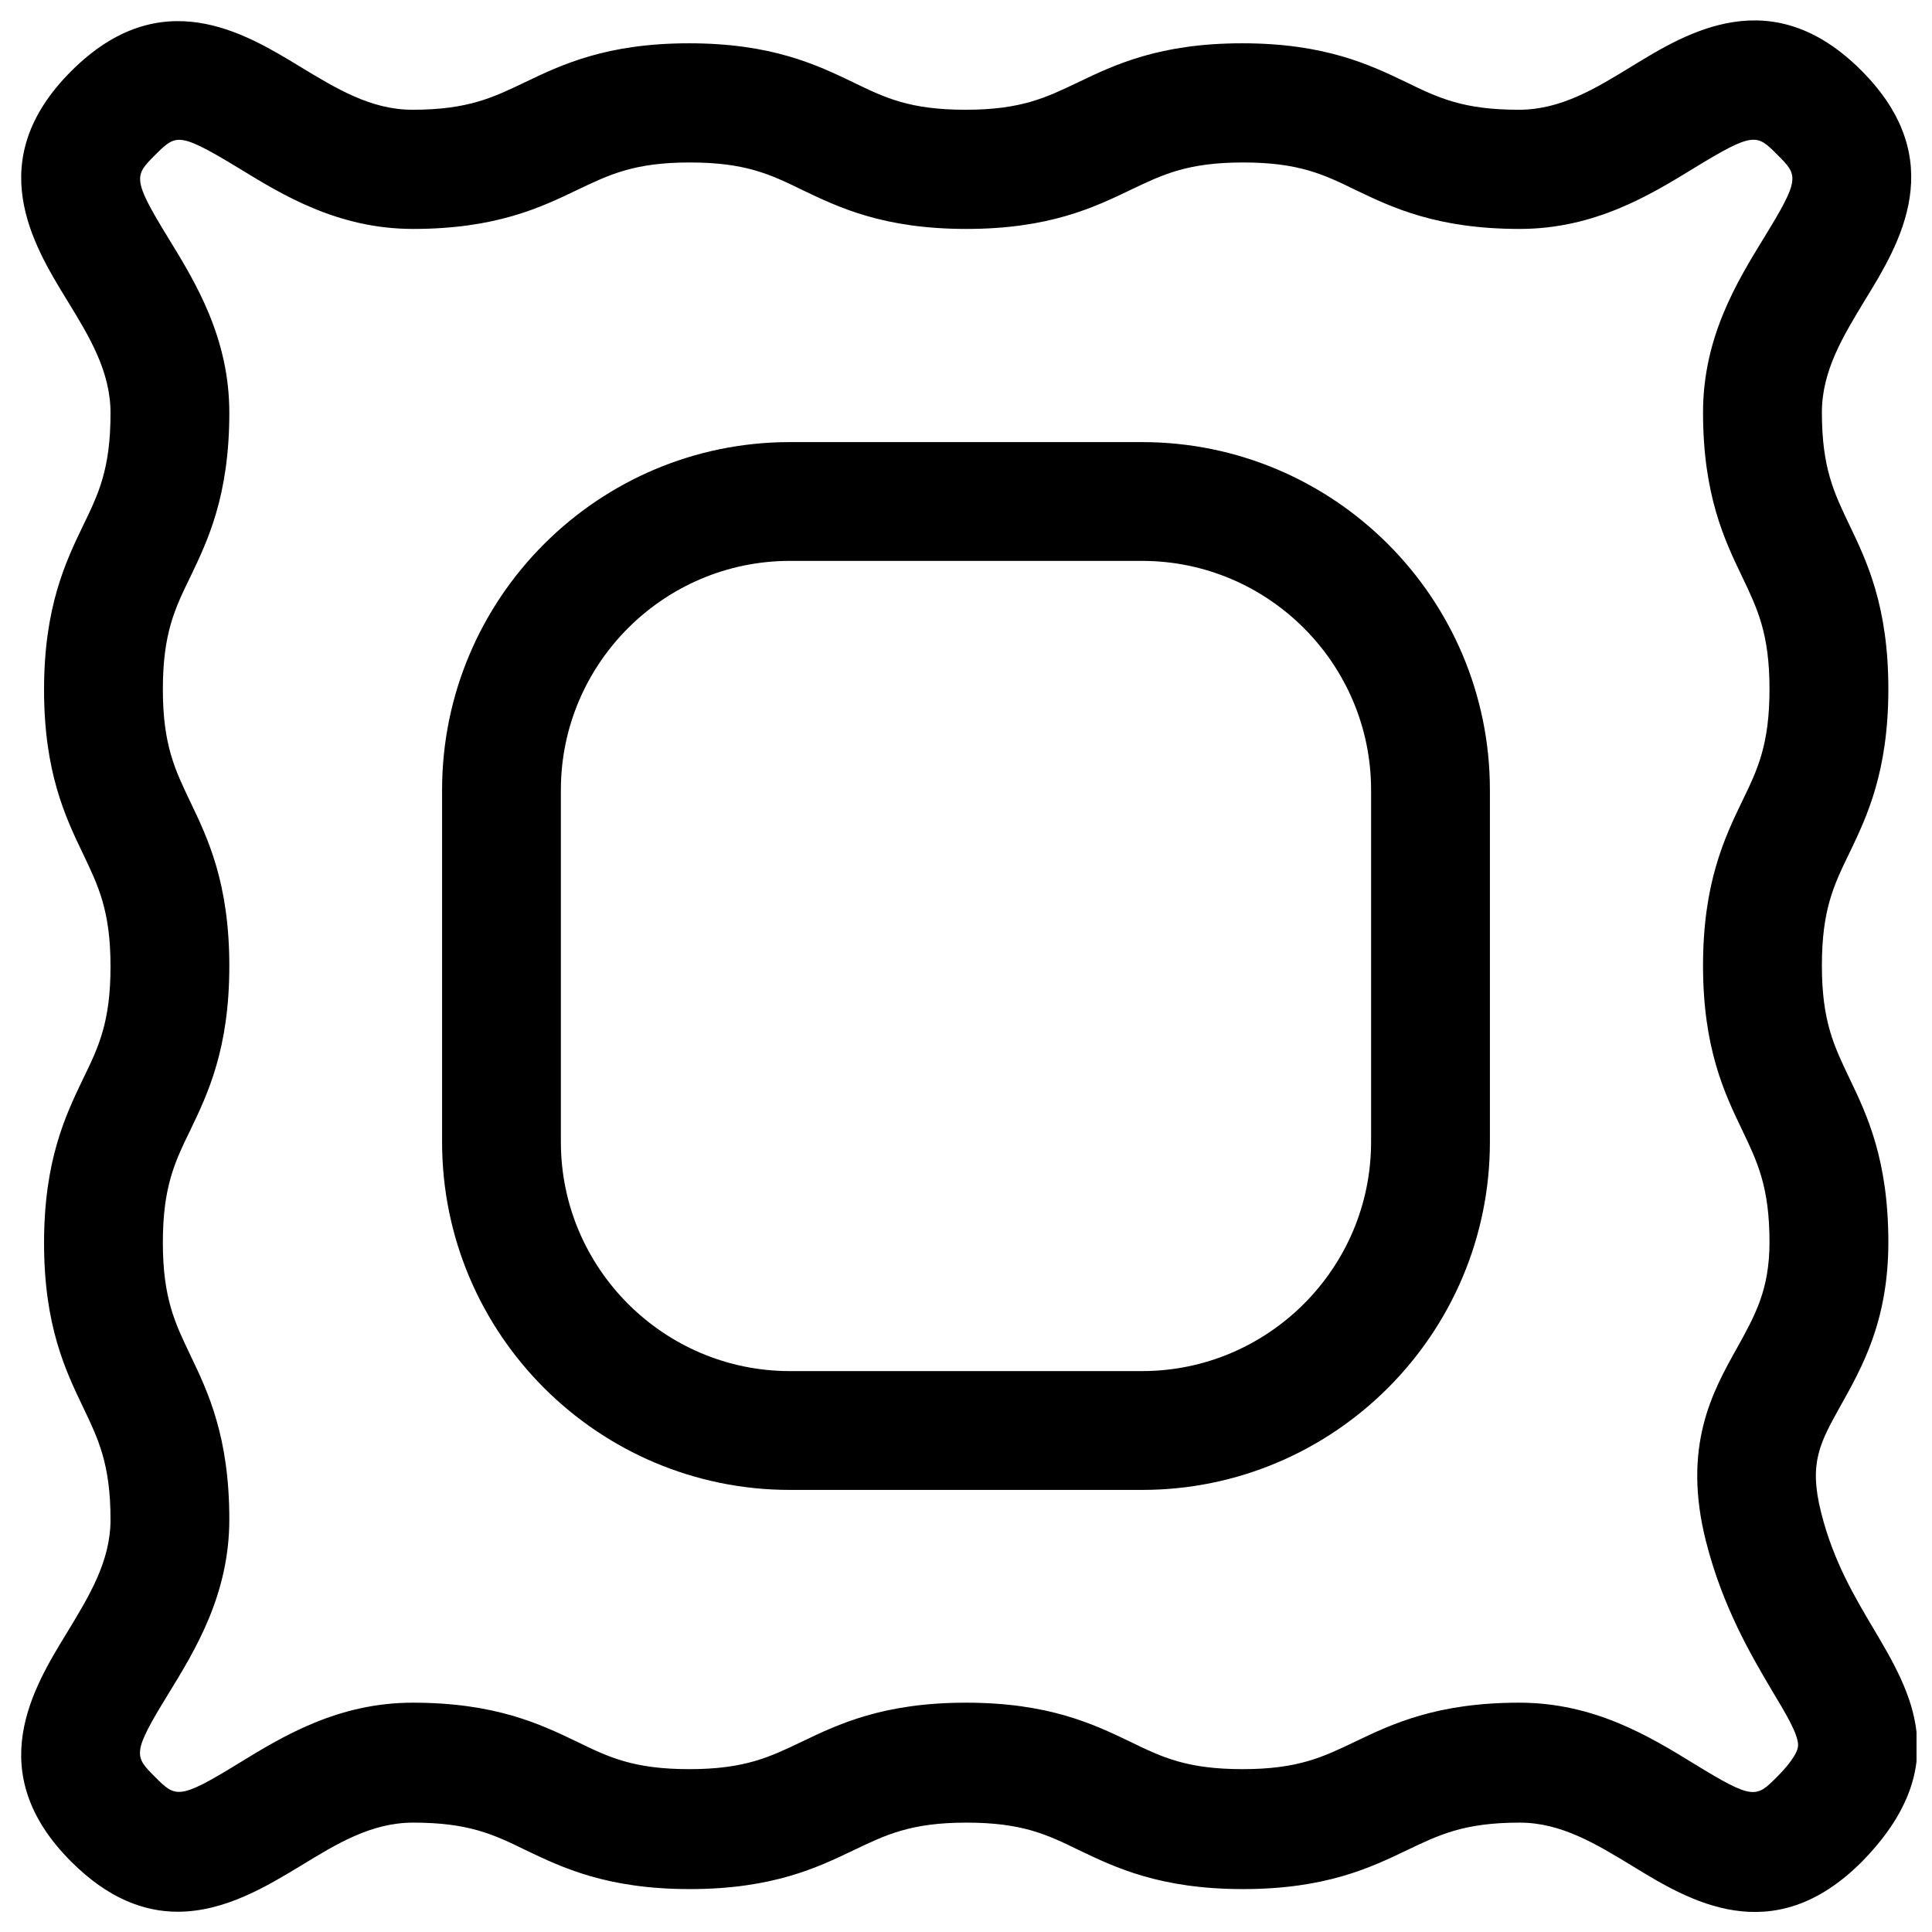
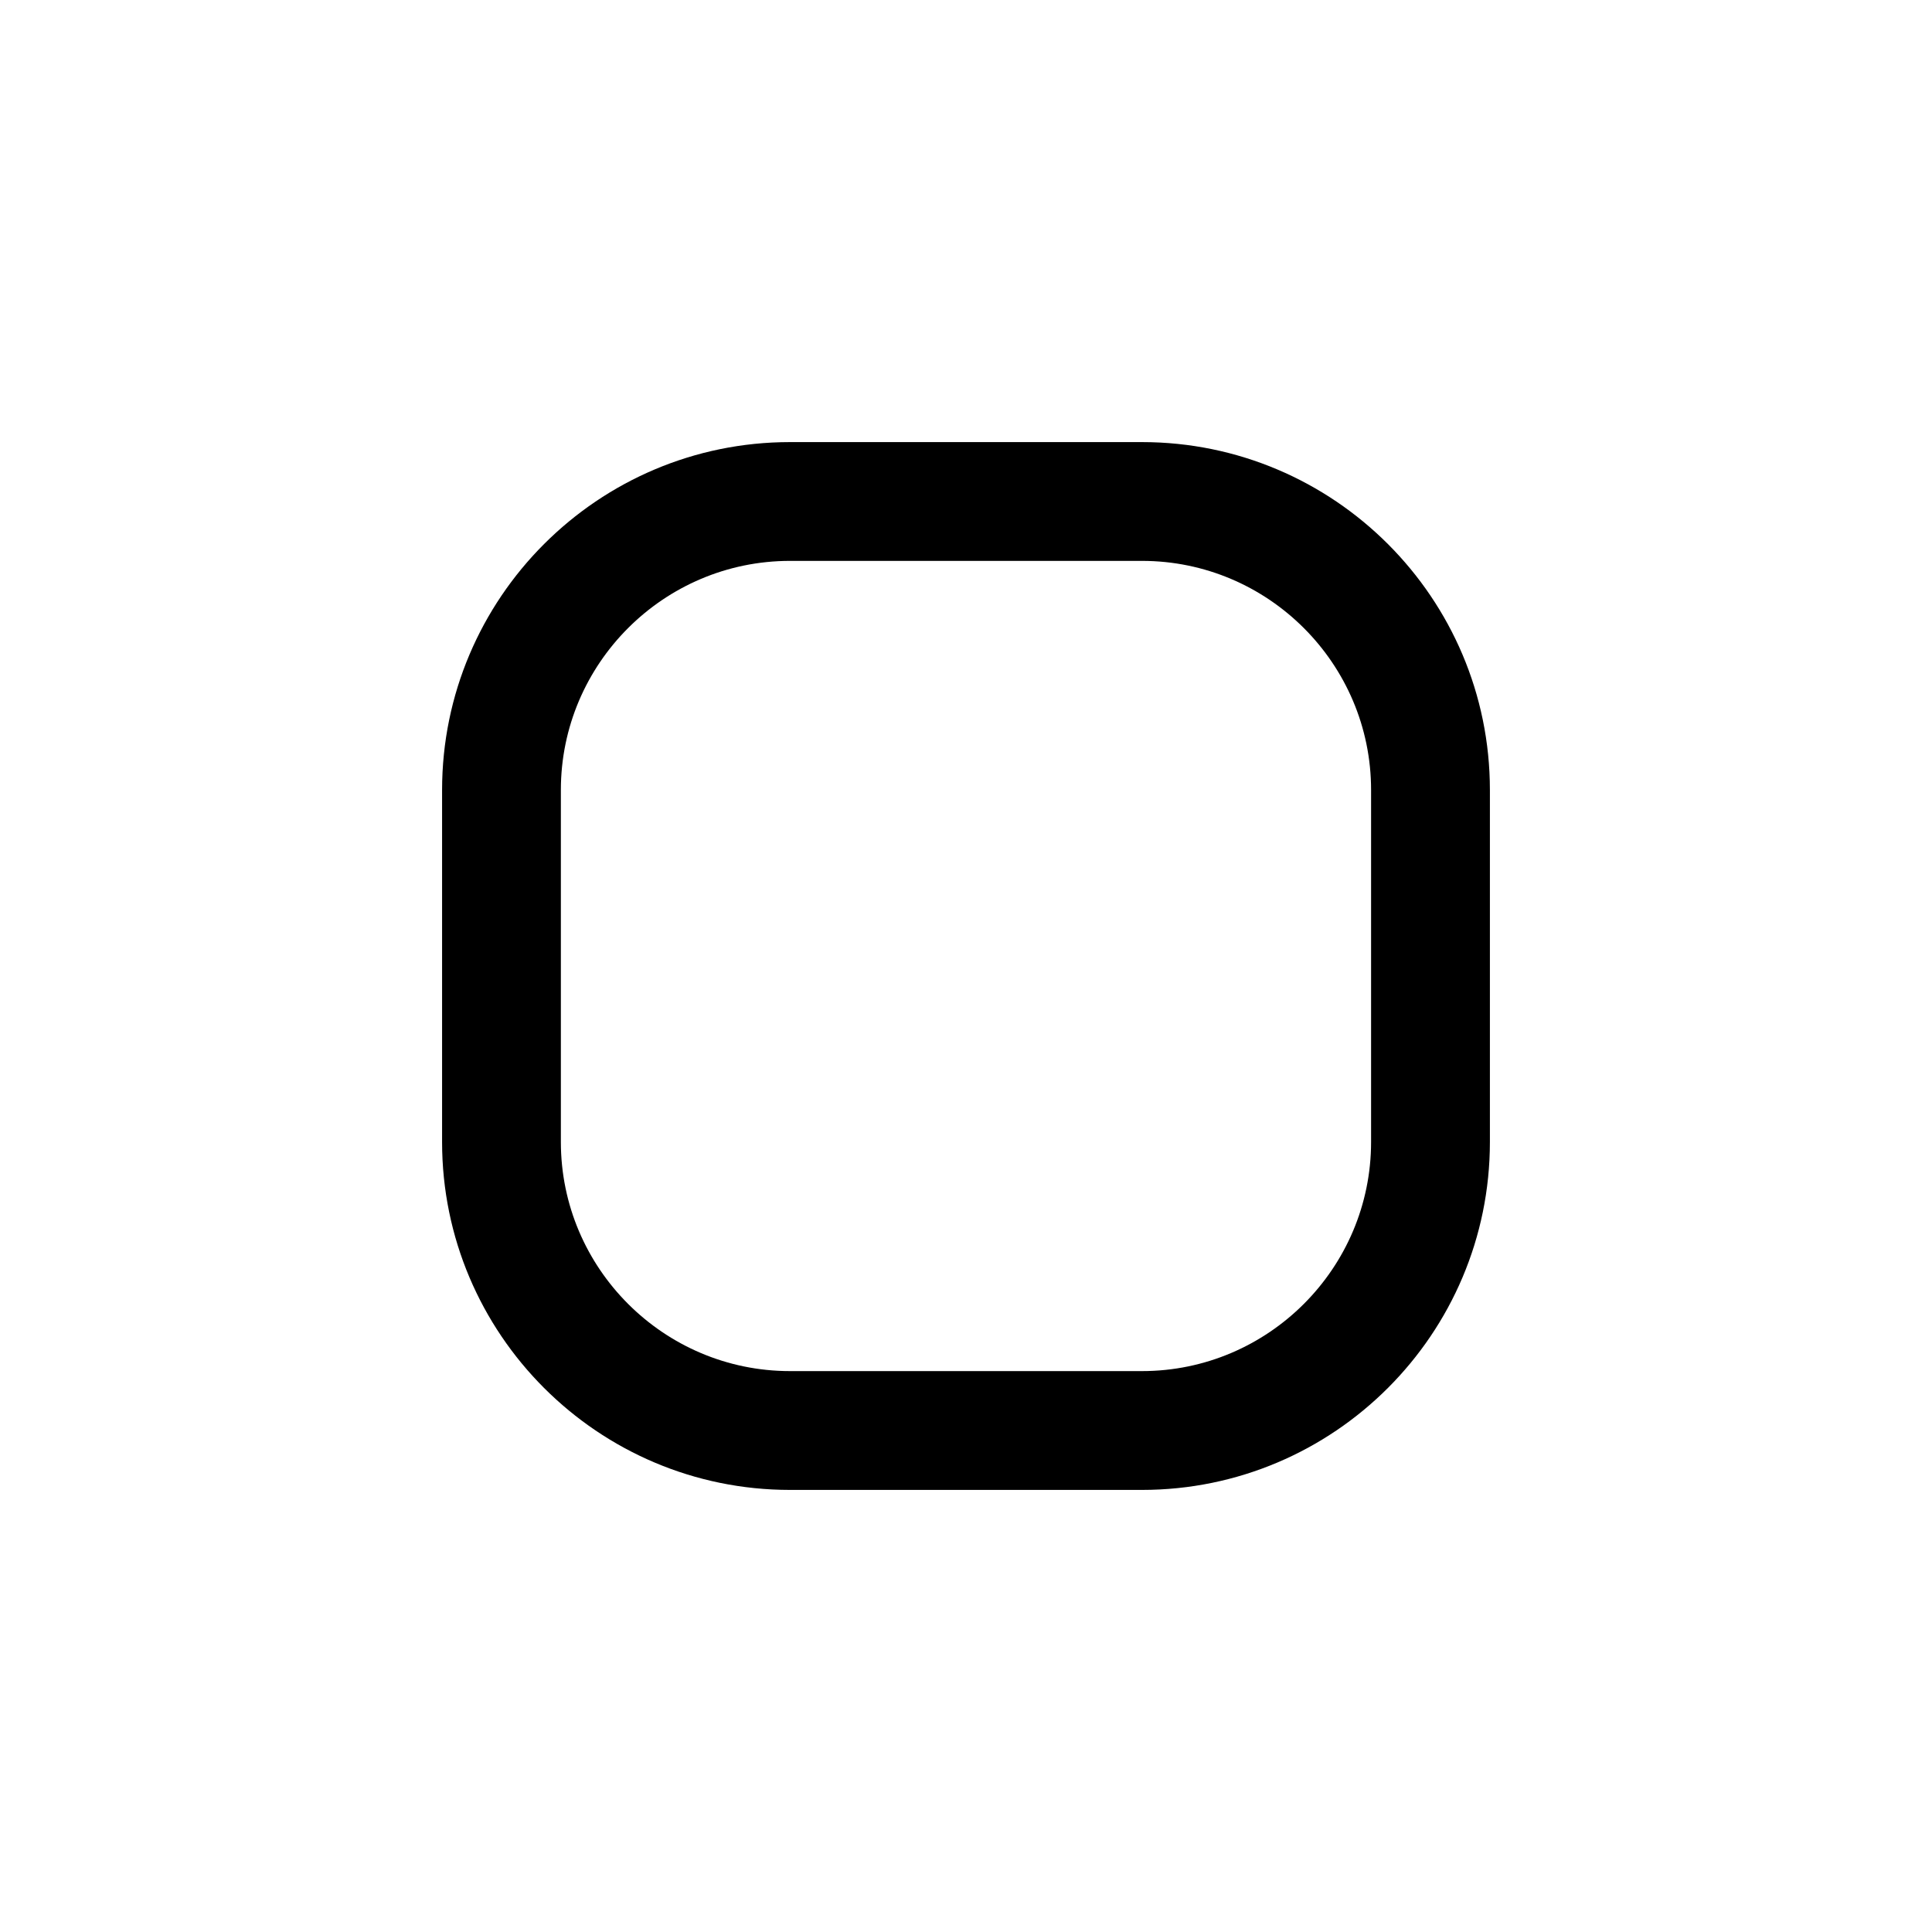
<svg xmlns="http://www.w3.org/2000/svg" width="800px" height="800px" version="1.1" viewBox="144 144 512 512">
  <defs>
    <clipPath id="a">
-       <path d="m149 149h502.9v502h-502.9z" />
-     </clipPath>
+       </clipPath>
  </defs>
  <g clip-path="url(#a)">
    <path d="m640.69 575.94c-5.019-8.461-10.824-18.105-14.07-31.094-3.344-13.188-0.297-18.5 5.117-28.242 5.609-10.035 12.695-22.434 12.695-43.395 0-21.941-5.707-33.852-10.332-43.492-4.035-8.461-7.281-15.055-7.281-29.816 0-14.762 3.148-21.352 7.281-29.816 4.625-9.645 10.332-21.551 10.332-43.492s-5.707-33.852-10.332-43.492c-4.035-8.461-7.281-15.055-7.281-29.816 0-11.02 5.609-20.172 11.512-29.914 9.055-14.762 22.633-37-1.082-60.715s-46.051-10.137-60.812-1.082c-9.645 5.902-18.793 11.512-29.914 11.512-14.762 0-21.352-3.148-29.816-7.281-9.645-4.625-21.551-10.332-43.492-10.332-21.941 0-33.852 5.707-43.492 10.332-8.461 4.035-15.055 7.281-29.816 7.281-14.762 0-21.352-3.148-29.816-7.281-9.645-4.625-21.551-10.332-43.492-10.332s-33.852 5.707-43.492 10.332c-8.461 4.035-15.055 7.281-29.816 7.281-11.02 0-20.172-5.609-29.914-11.512-14.562-8.852-36.805-22.43-60.516 1.285-23.715 23.711-10.137 45.953-1.086 60.711 5.902 9.645 11.512 18.793 11.512 29.914 0 14.762-3.148 21.352-7.281 29.816-4.625 9.645-10.332 21.551-10.332 43.492 0 21.941 5.707 33.852 10.332 43.492 4.035 8.461 7.281 15.055 7.281 29.816 0 14.762-3.148 21.352-7.281 29.816-4.625 9.645-10.332 21.551-10.332 43.492s5.707 33.852 10.332 43.492c4.035 8.461 7.281 15.055 7.281 29.816 0 11.02-5.609 20.172-11.512 29.914-9.055 14.762-22.633 37 1.082 60.715 9.84 9.84 19.387 13.285 28.242 13.285 12.594 0 23.812-6.887 32.473-12.102 9.645-5.902 18.793-11.512 29.914-11.512 14.762 0 21.352 3.148 29.816 7.281 9.645 4.625 21.551 10.332 43.492 10.332 21.941 0 33.852-5.707 43.492-10.332 8.461-4.035 15.055-7.281 29.816-7.281 14.762 0 21.352 3.148 29.816 7.281 9.645 4.625 21.551 10.332 43.492 10.332s33.852-5.707 43.492-10.332c8.461-4.035 15.055-7.281 29.816-7.281 11.02 0 20.172 5.609 29.914 11.512 14.762 9.055 37 22.633 60.715-1.082 24.891-25.297 12.887-45.371 3.344-61.508zm-25.781 38.969c-5.512 5.512-6.199 6.199-22.043-3.543-11.711-7.184-26.371-16.137-46.25-16.137-21.941 0-33.852 5.707-43.492 10.332-8.461 4.035-15.055 7.281-29.816 7.281-14.762 0-21.352-3.148-29.816-7.281-9.645-4.625-21.551-10.332-43.492-10.332s-33.852 5.707-43.492 10.332c-8.461 4.035-15.055 7.281-29.816 7.281s-21.352-3.148-29.816-7.281c-9.645-4.625-21.551-10.332-43.492-10.332-19.875 0-34.539 8.953-46.25 16.137-15.844 9.742-16.629 8.953-22.043 3.543-5.512-5.512-6.199-6.199 3.543-22.043 7.184-11.711 16.137-26.371 16.137-46.25 0-21.941-5.707-33.852-10.332-43.492-4.035-8.461-7.281-15.055-7.281-29.816 0-14.762 3.148-21.352 7.281-29.816 4.625-9.645 10.332-21.551 10.332-43.492s-5.707-33.852-10.332-43.492c-4.035-8.461-7.281-15.055-7.281-29.816s3.148-21.352 7.281-29.816c4.625-9.645 10.332-21.551 10.332-43.492 0-19.875-8.953-34.539-16.137-46.25-9.742-15.844-8.953-16.629-3.543-22.043 2.461-2.461 4.035-4.035 6.394-4.035 2.856 0 6.988 2.164 15.742 7.477 11.711 7.184 26.371 16.137 46.25 16.137 21.941 0 33.852-5.707 43.492-10.332 8.461-4.035 15.055-7.281 29.816-7.281s21.352 3.148 29.816 7.281c9.645 4.625 21.551 10.332 43.492 10.332s33.852-5.707 43.492-10.332c8.461-4.035 15.055-7.281 29.816-7.281 14.762 0 21.352 3.148 29.816 7.281 9.645 4.625 21.551 10.332 43.492 10.332 19.875 0 34.539-8.953 46.25-16.137 15.941-9.742 16.629-8.953 22.043-3.543 5.512 5.512 6.199 6.199-3.543 22.043-7.184 11.711-16.137 26.371-16.137 46.25 0 21.941 5.707 33.852 10.332 43.492 4.035 8.461 7.281 15.055 7.281 29.816 0 14.762-3.148 21.352-7.281 29.816-4.625 9.645-10.332 21.551-10.332 43.492 0 21.941 5.707 33.852 10.332 43.492 4.035 8.461 7.281 15.055 7.281 29.816 0 12.594-3.836 19.387-8.562 27.945-6.496 11.609-14.66 26.074-8.266 51.363 4.43 17.418 12.004 30.207 17.516 39.559 3.445 5.707 6.691 11.121 6.887 14.168 0.203 2.469-3.438 6.5-5.602 8.668z" />
  </g>
  <path d="m446.64 261.16h-93.285c-50.871 0-92.199 41.328-92.199 92.199v93.285c0 50.871 41.328 92.199 92.199 92.199h93.285c50.871 0 92.199-41.328 92.199-92.199v-93.285c0-50.871-41.328-92.199-92.199-92.199zm60.711 185.48c0 33.457-27.258 60.715-60.715 60.715h-93.285c-33.457 0-60.715-27.258-60.715-60.715v-93.285c0-33.457 27.258-60.715 60.715-60.715h93.285c33.457 0 60.715 27.258 60.715 60.715z" />
</svg>